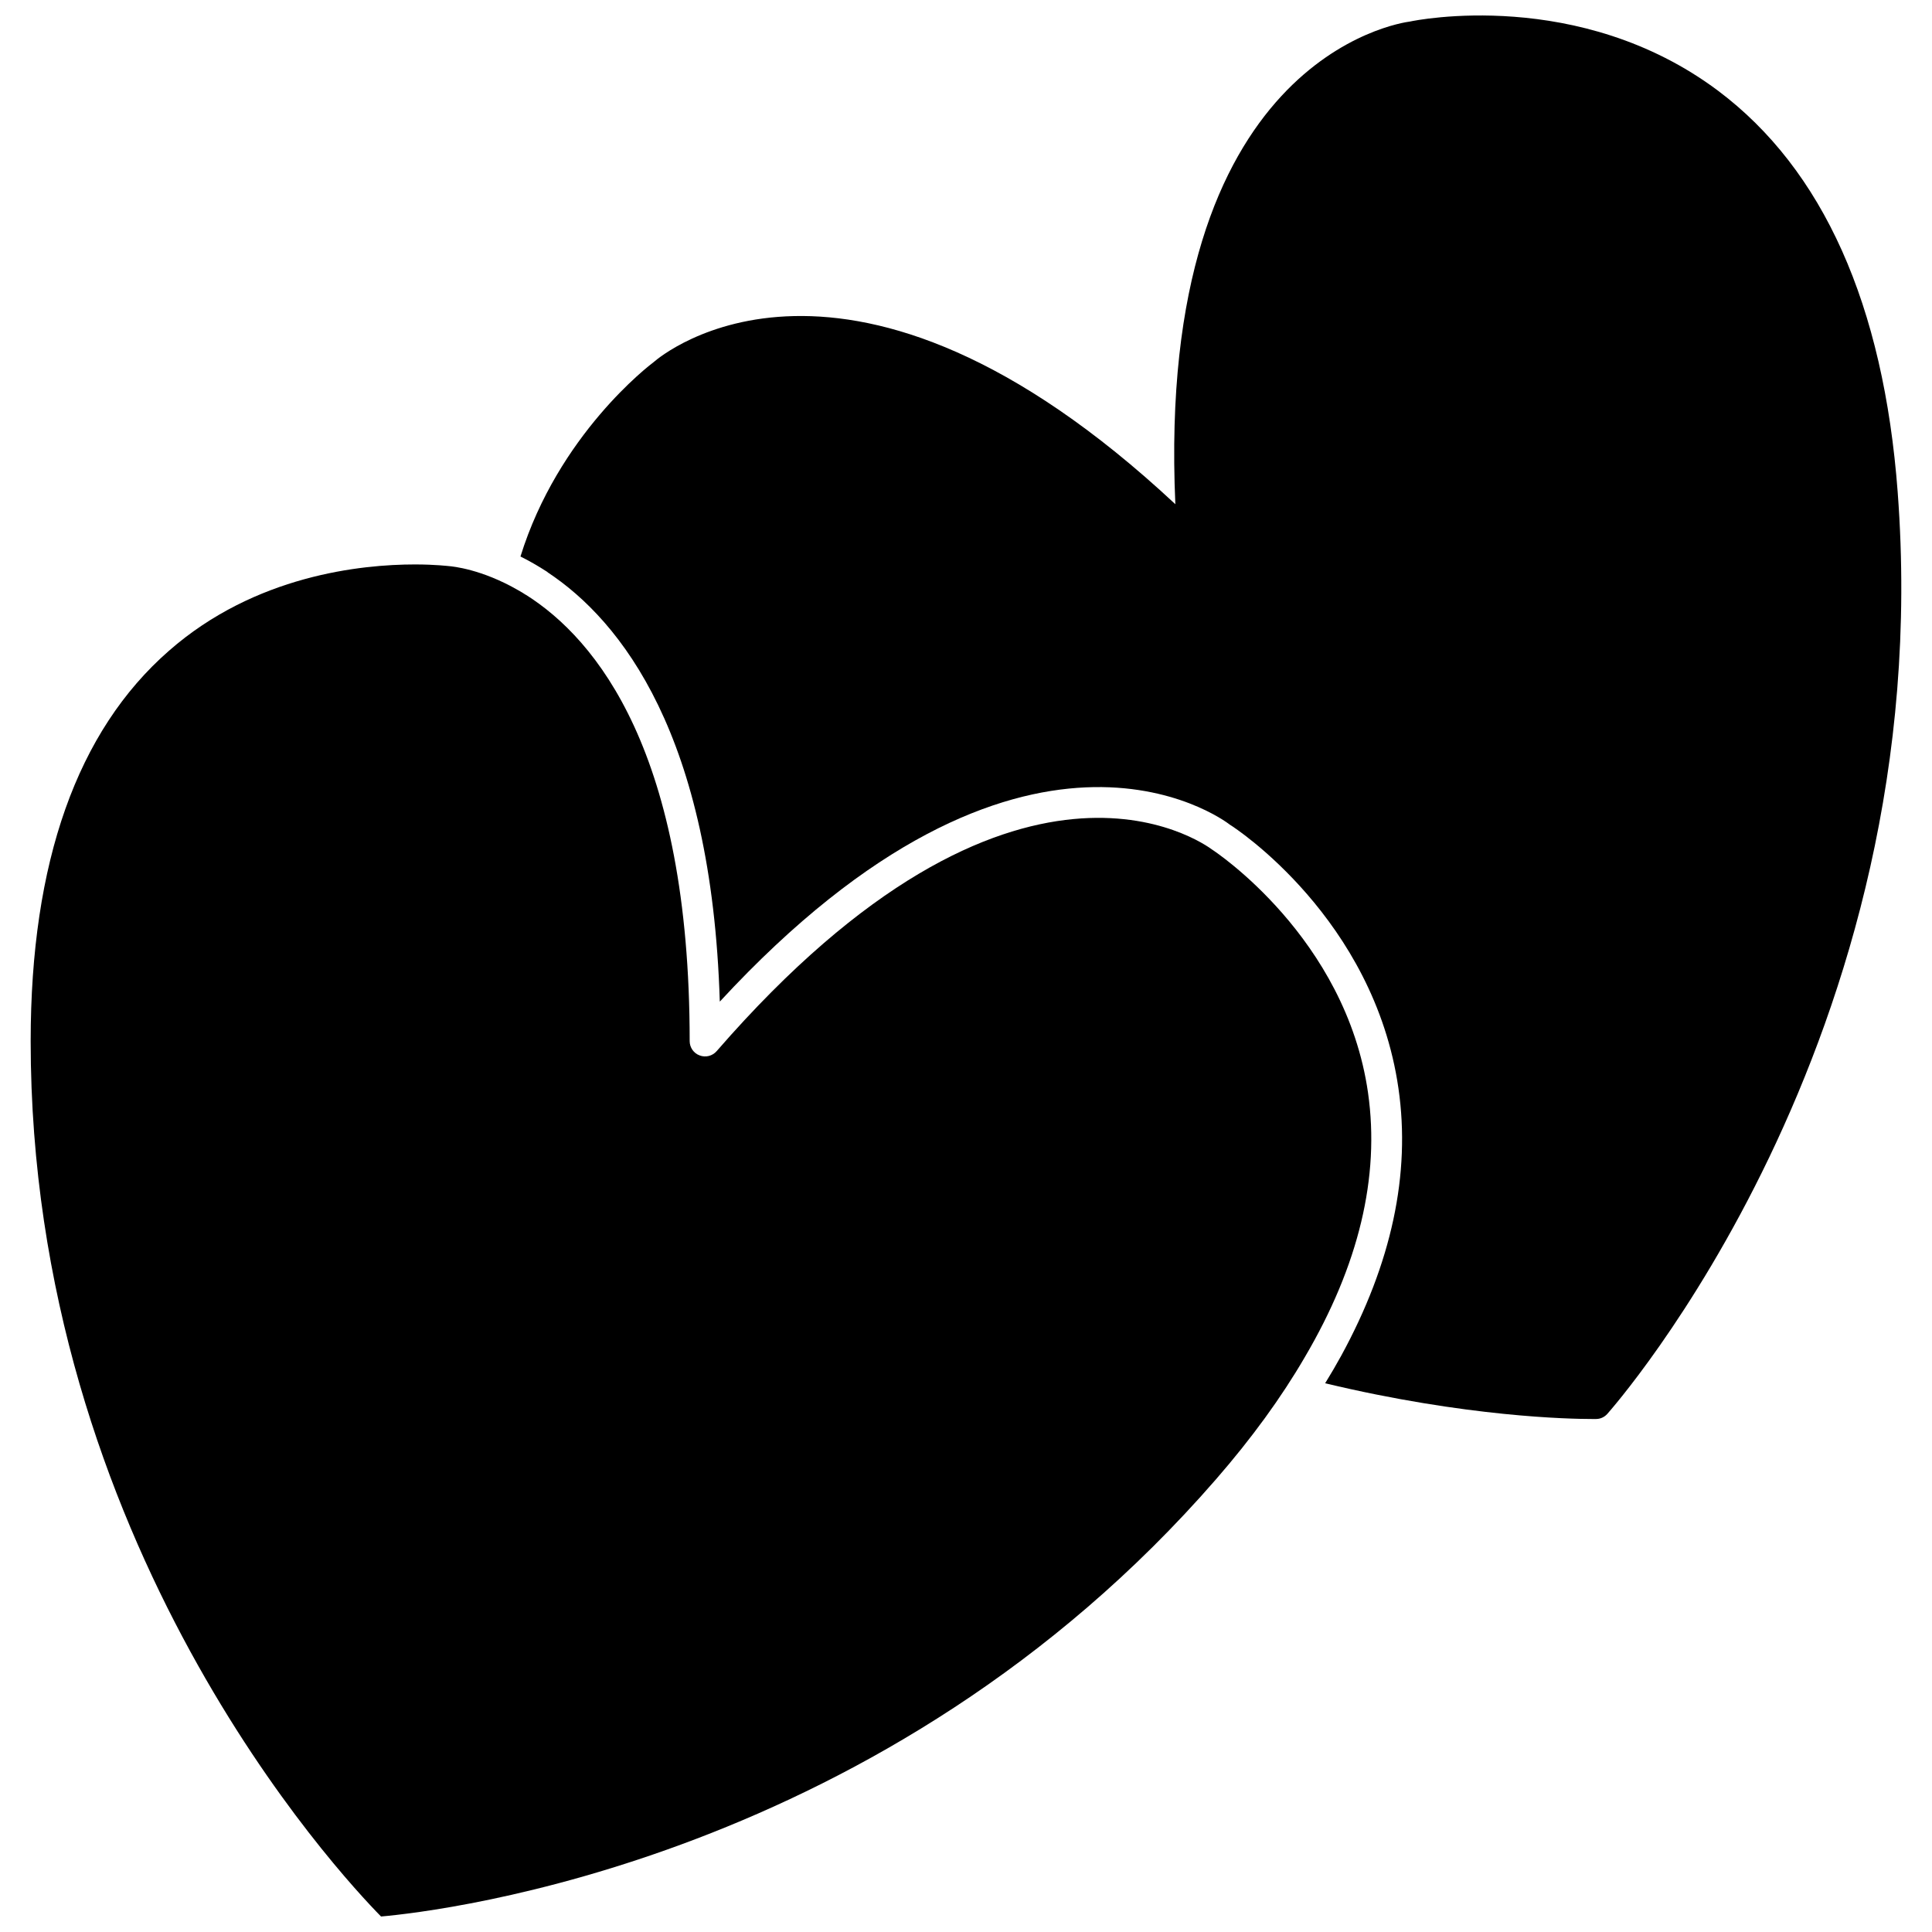
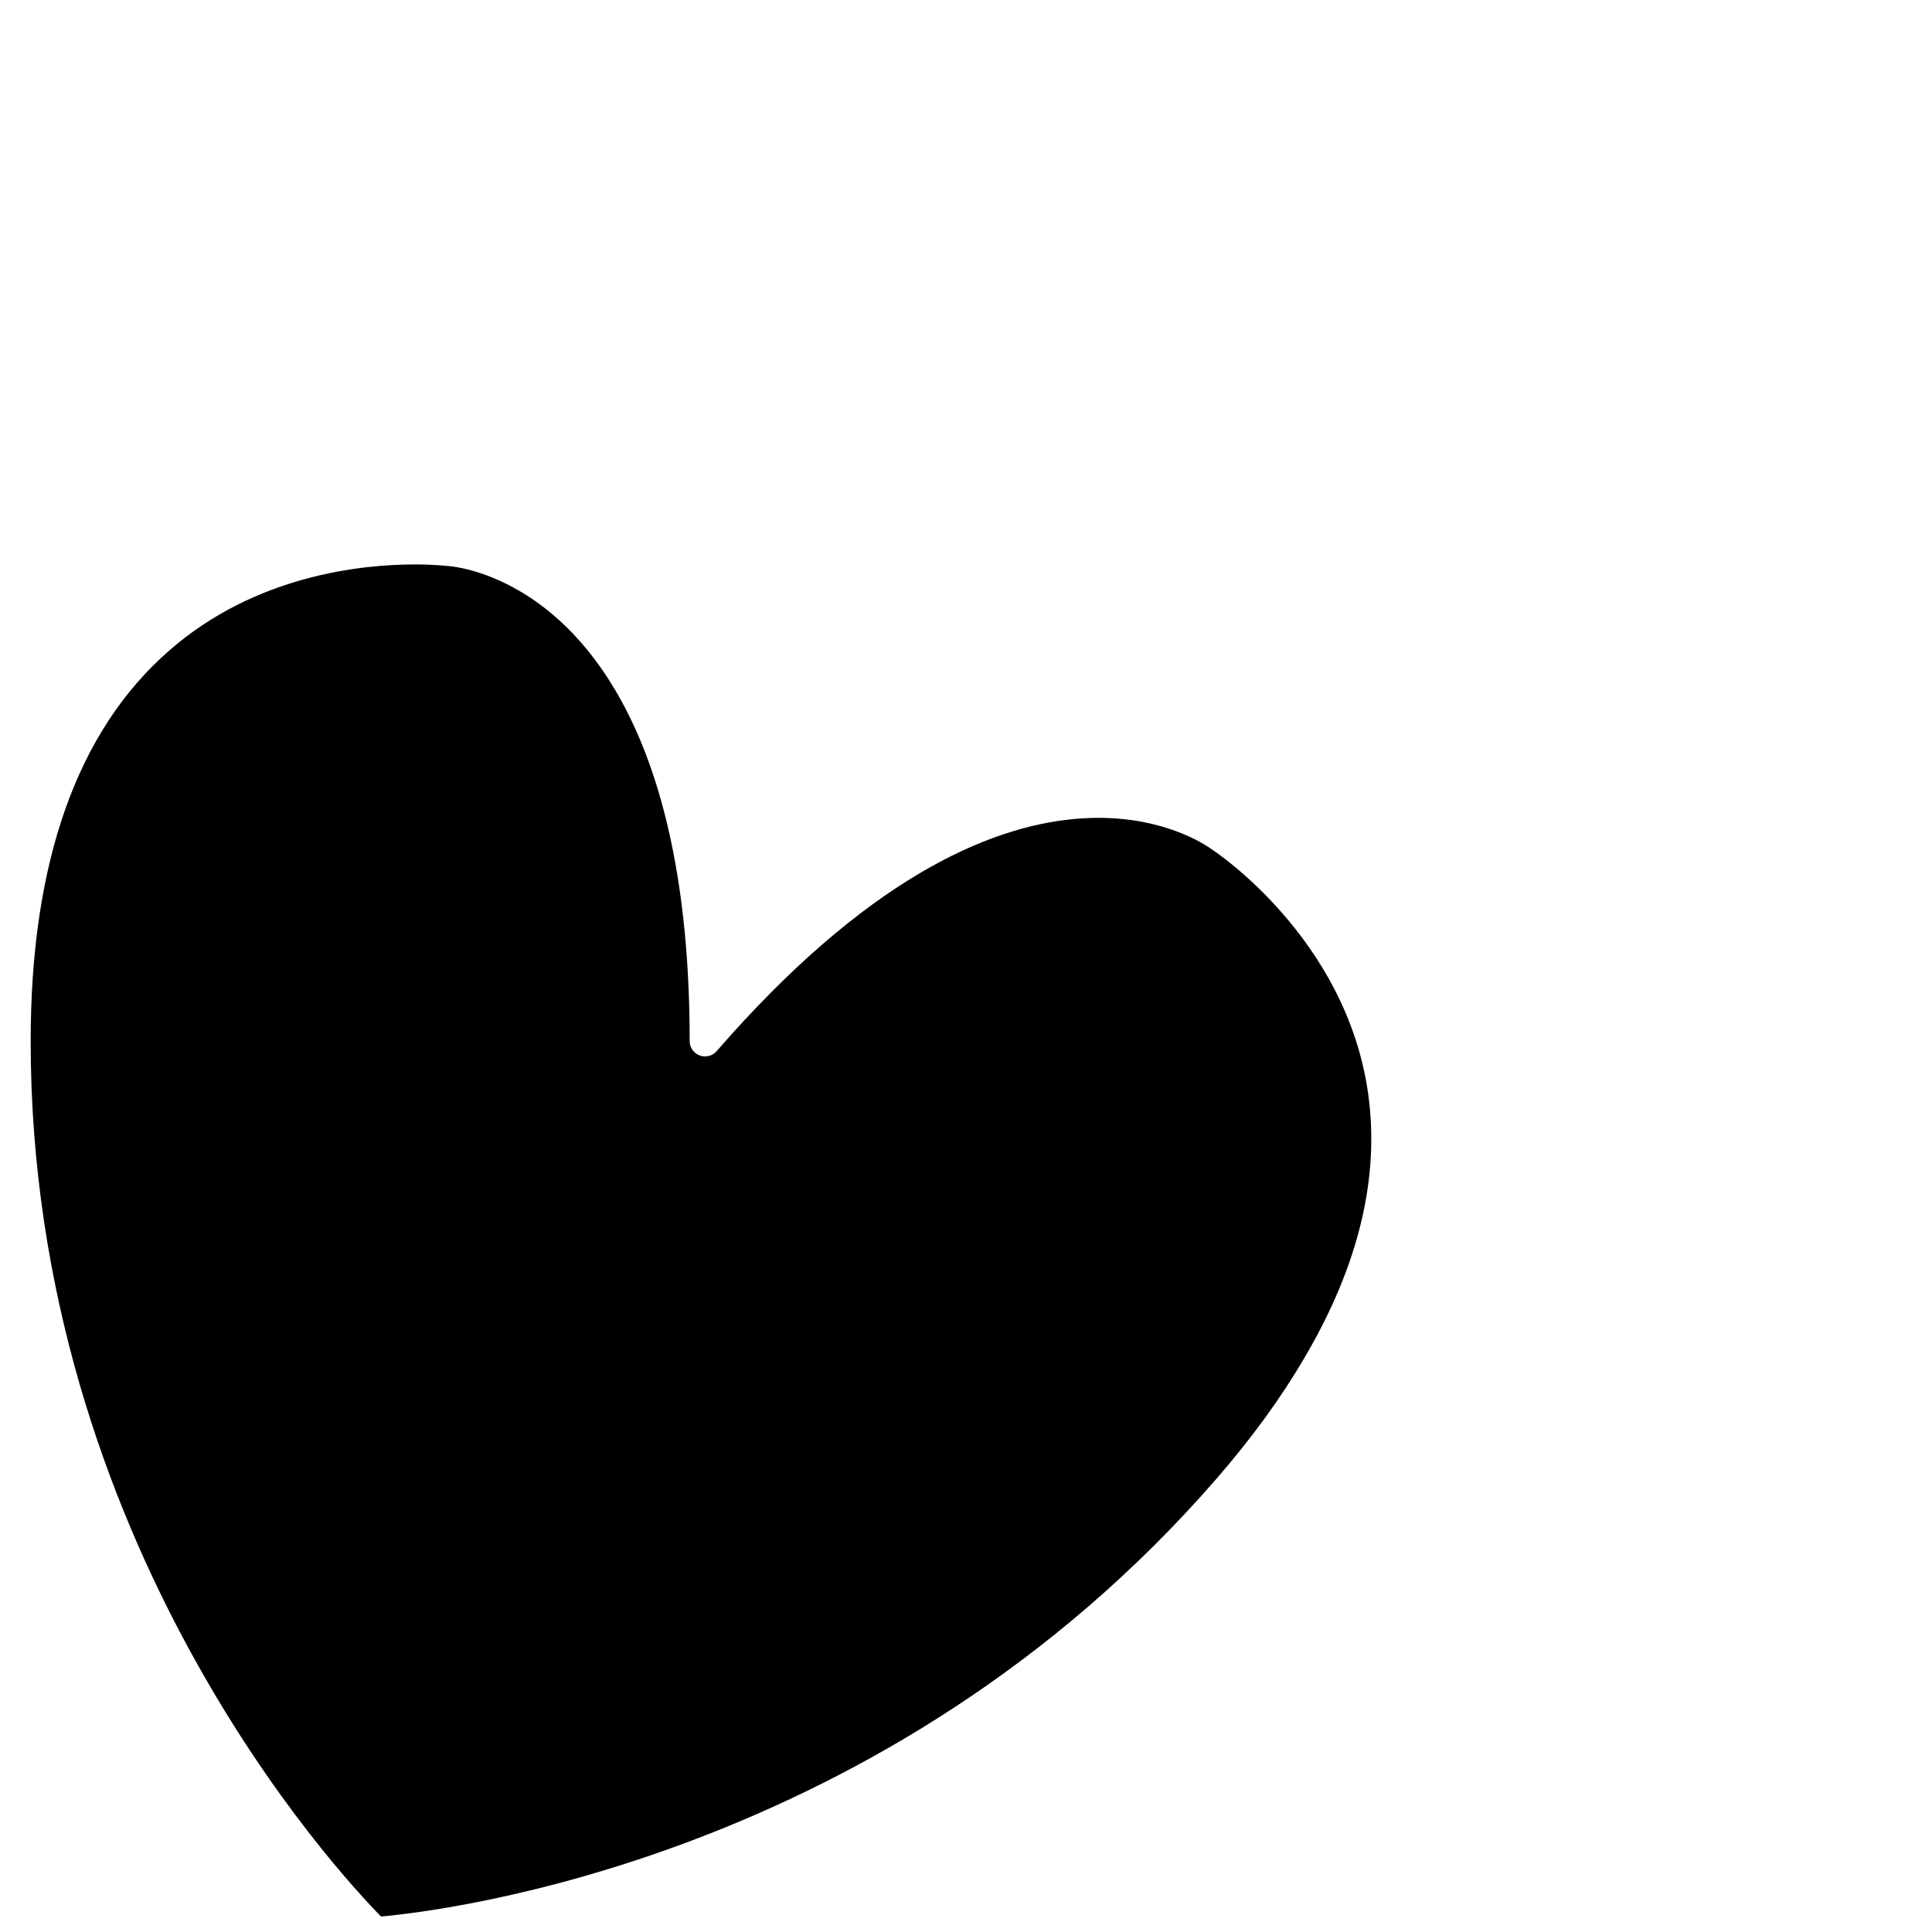
<svg xmlns="http://www.w3.org/2000/svg" width="800px" height="800px" version="1.1" viewBox="144 144 512 512">
  <defs>
    <clipPath id="b">
      <path d="m152 293h356v358.9h-356z" />
    </clipPath>
    <clipPath id="a">
      <path d="m281 148.09h367v372.91h-367z" />
    </clipPath>
  </defs>
  <g>
    <g clip-path="url(#b)">
      <path d="m506.55 433.65c-5.891-41.285-40.879-64.203-41.246-64.445-2.356-1.746-52.215-37.75-131.38 53.355-1.137 1.301-2.926 1.746-4.512 1.137-1.586-0.57-2.641-2.113-2.641-3.777 0-76.434-24.707-106.5-43.398-118.29h-0.039c-0.648-0.445-1.301-0.812-1.949-1.18-9.754-5.648-17.473-6.34-18.367-6.422-0.164 0-3.574-0.445-9.062-0.445-14.18 0-42.34 2.844-65.18 22.879-24.336 21.25-36.648 56.031-36.648 103.45 0 133.04 81.676 220.61 92.852 231.98 15.766-1.383 133.65-15.035 221.26-115.85 9.508-10.93 17.352-21.738 23.527-32.344 14.344-24.379 19.949-47.828 16.781-70.055z" />
    </g>
    <g clip-path="url(#a)">
-       <path d="m646.91 274.45c-3.738-49.738-19.789-85.535-47.625-106.42-36.734-27.469-80.133-18.652-81.594-18.328-2.844 0.367-67.496 9.793-62.211 127.92-86.879-81.066-136.37-39.336-138.24-37.668-1.098 0.812-25.273 19.219-35.312 51.523 2.277 1.137 4.715 2.519 7.191 4.144v0.039c19.504 12.922 43.48 43.195 45.633 113.78 80.578-87.203 133-48.598 135.23-46.852 1.301 0.773 38.117 24.828 44.617 69.812 3.293 22.715-1.828 46.445-15.156 70.867-1.34 2.438-2.762 4.875-4.266 7.312 37.465 8.98 64.934 9.469 70.703 9.469h1.098c1.137 0 2.195-0.488 2.965-1.34 0.855-0.973 87.938-98.945 76.965-244.25z" />
-     </g>
+       </g>
  </g>
</svg>